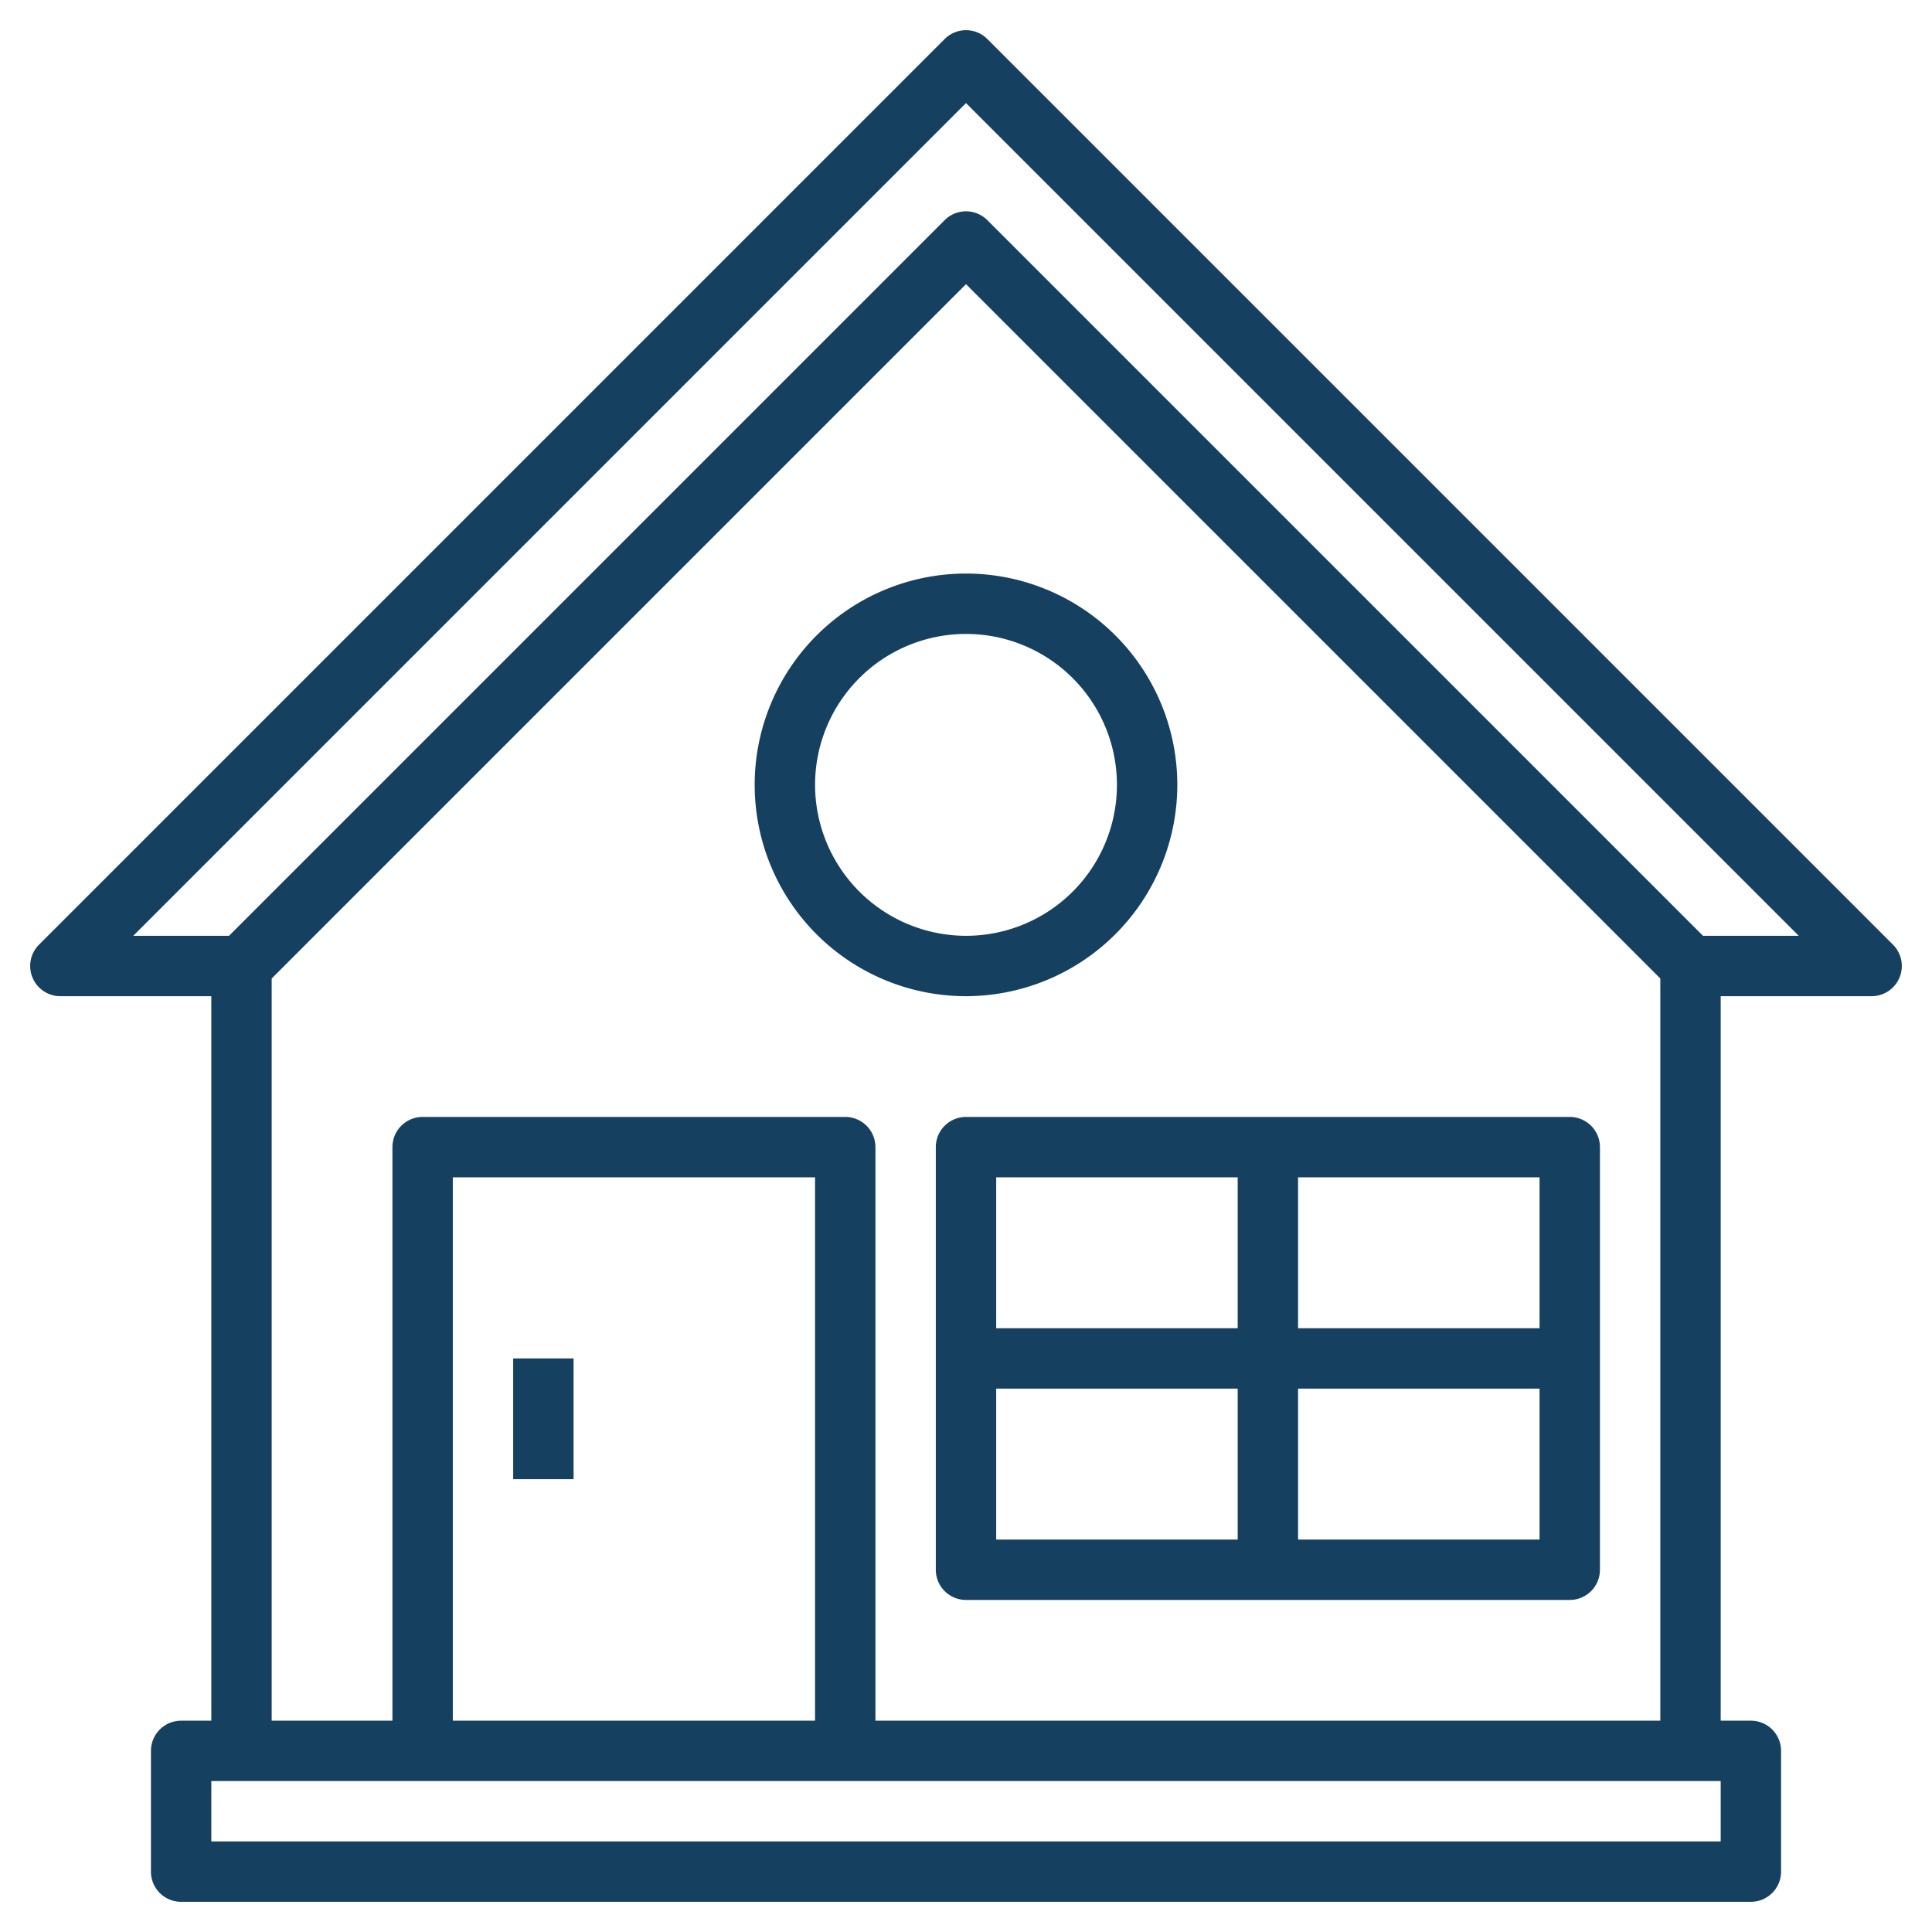
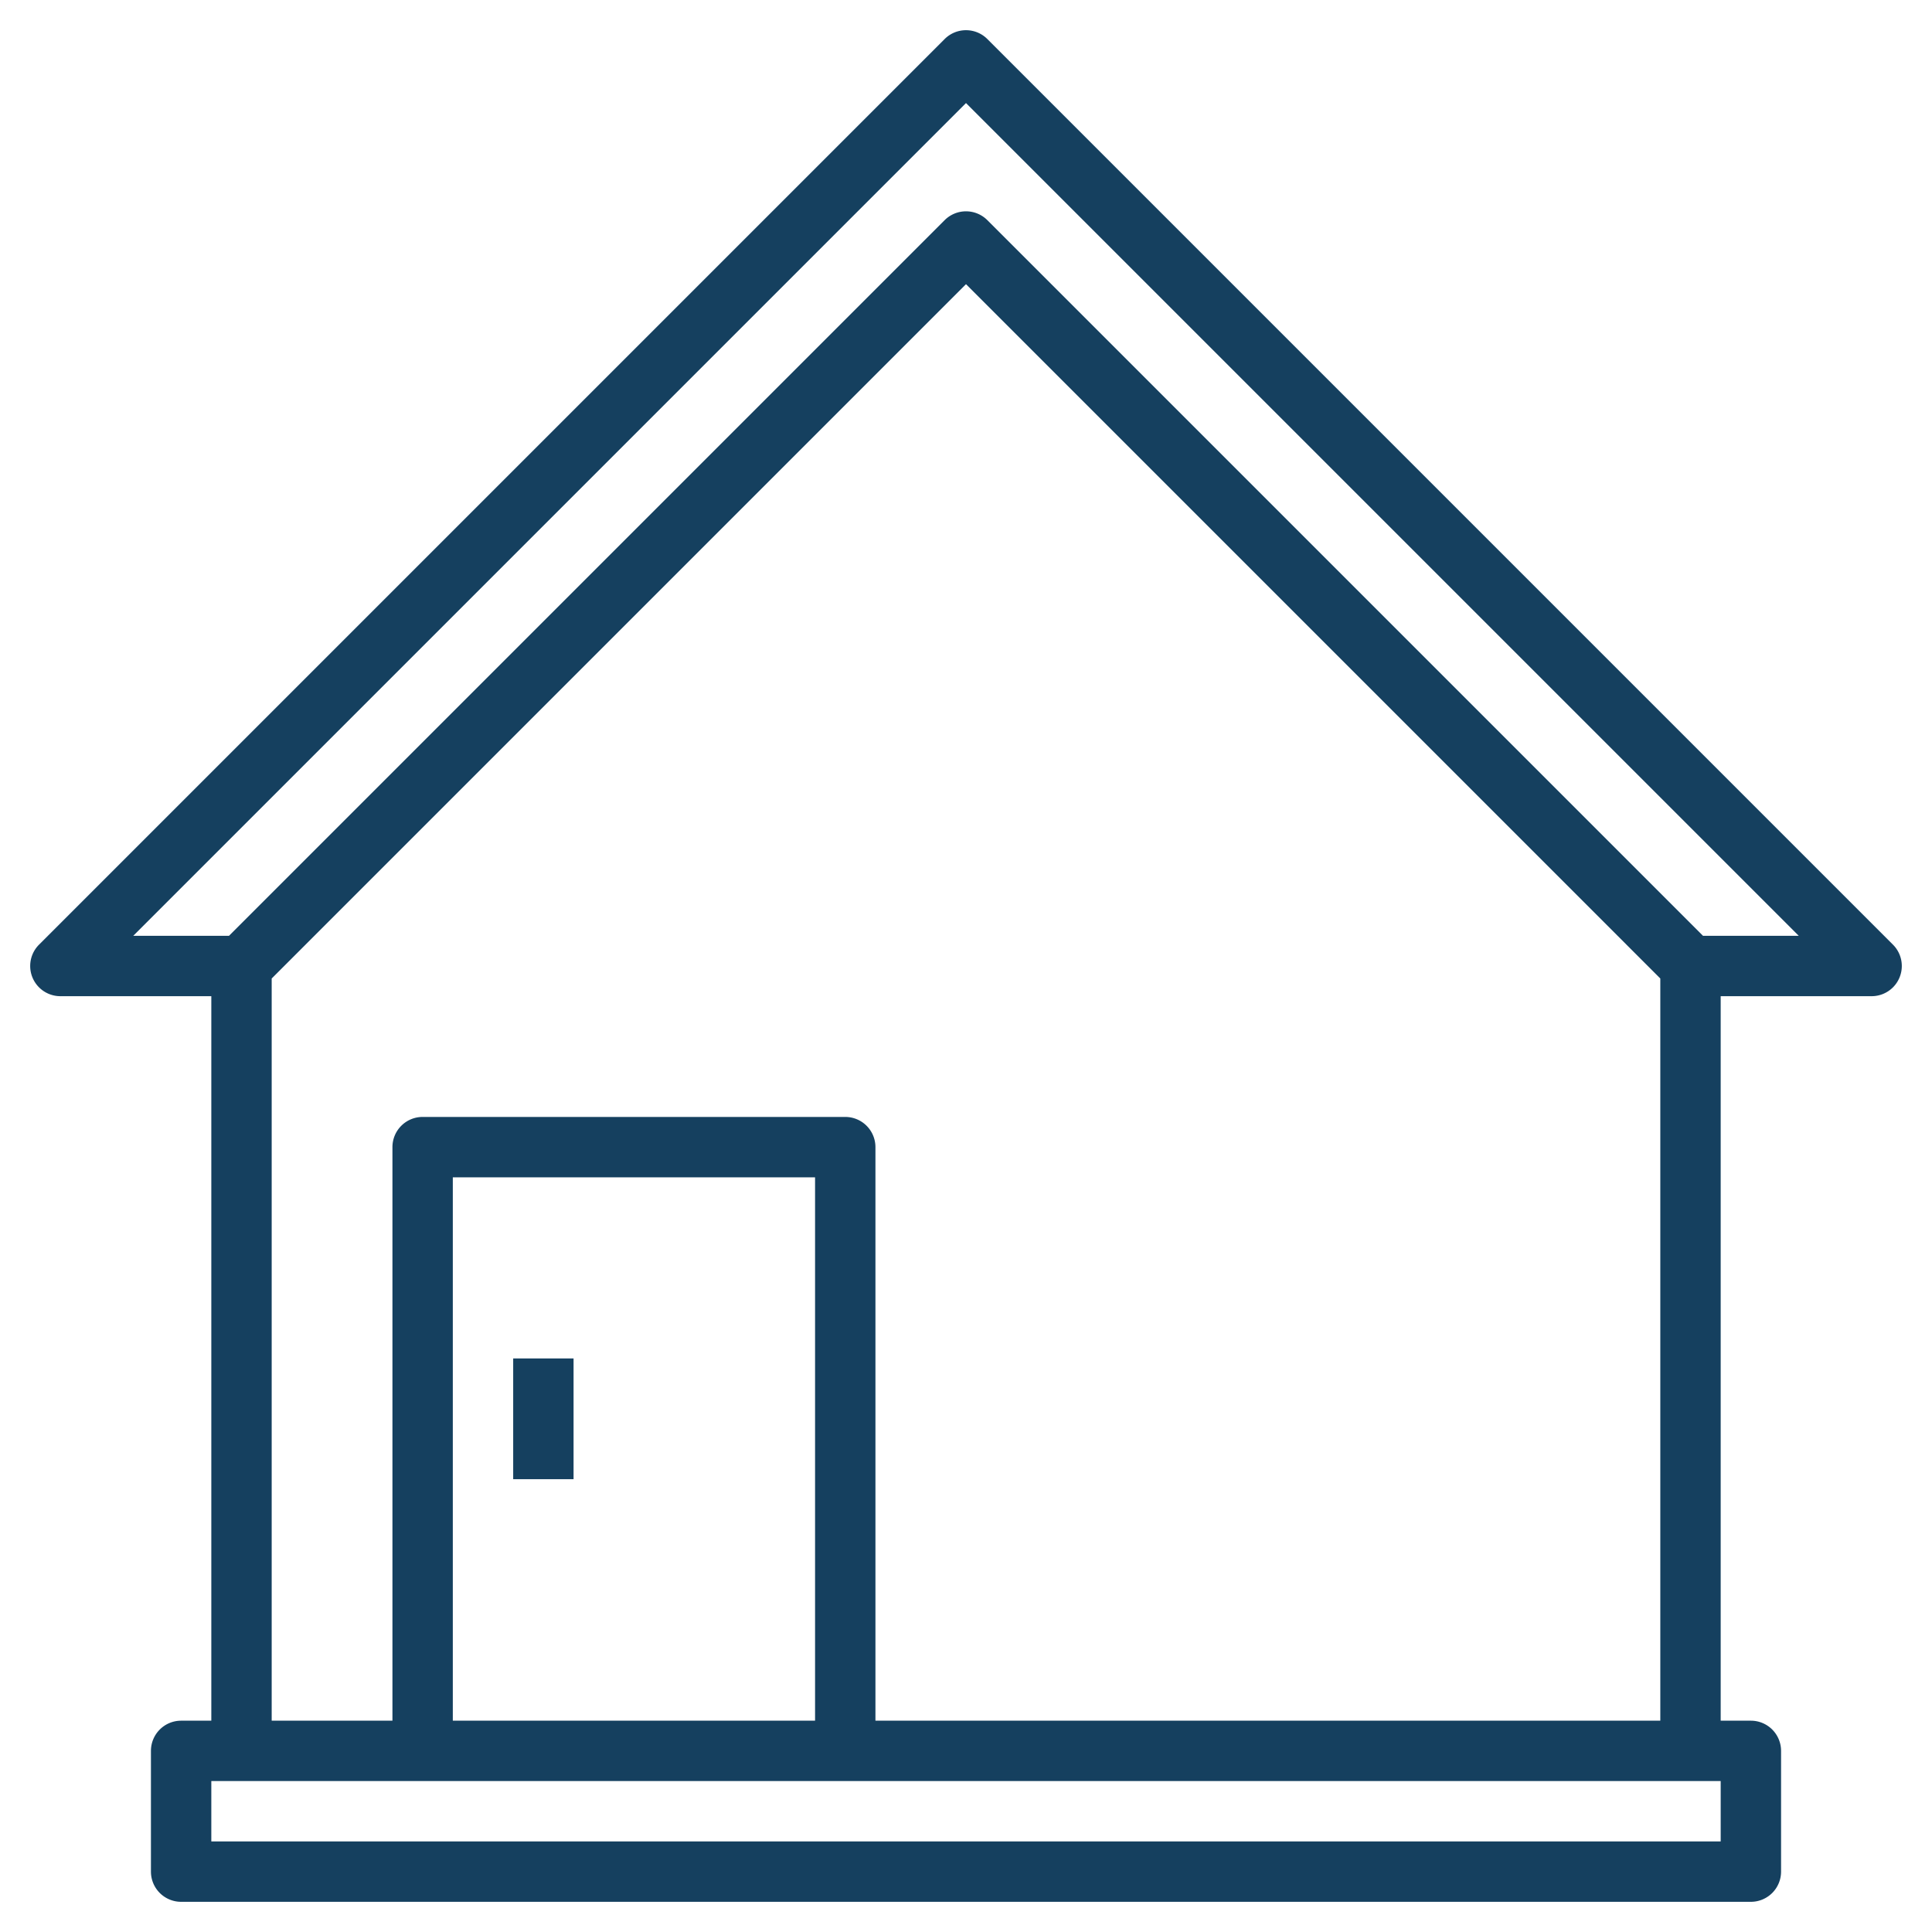
<svg xmlns="http://www.w3.org/2000/svg" fill="#15405f" id="Layer_3" data-name="Layer 3" viewBox="0 0 64 64" width="47" height="47">
  <path d="M62.707,31.293l-30-30a1,1,0,0,0-1.414,0l-30,30A1,1,0,0,0,2,33H7V57H6a1,1,0,0,0-1,1v4a1,1,0,0,0,1,1H58a1,1,0,0,0,1-1V58a1,1,0,0,0-1-1H57V33h5a1,1,0,0,0,.707-1.707ZM57,61H7V59H57ZM27,57H15V39H27Zm2,0V38a1,1,0,0,0-1-1H14a1,1,0,0,0-1,1V57H9V32.414l23-23,23,23V57ZM56.414,31,32.707,7.293a1,1,0,0,0-1.414,0L7.586,31H4.414L32,3.414,59.586,31Z" />
-   <path d="M39,26a7,7,0,1,0-7,7A7.008,7.008,0,0,0,39,26ZM27,26a5,5,0,1,1,5,5A5.006,5.006,0,0,1,27,26Z" />
-   <path d="M52,37H32a1,1,0,0,0-1,1V52a1,1,0,0,0,1,1H52a1,1,0,0,0,1-1V38A1,1,0,0,0,52,37Zm-1,7H43V39h8ZM41,39v5H33V39Zm-8,7h8v5H33Zm10,5V46h8v5Z" />
  <rect x="17" y="45" width="2" height="4" />
</svg>